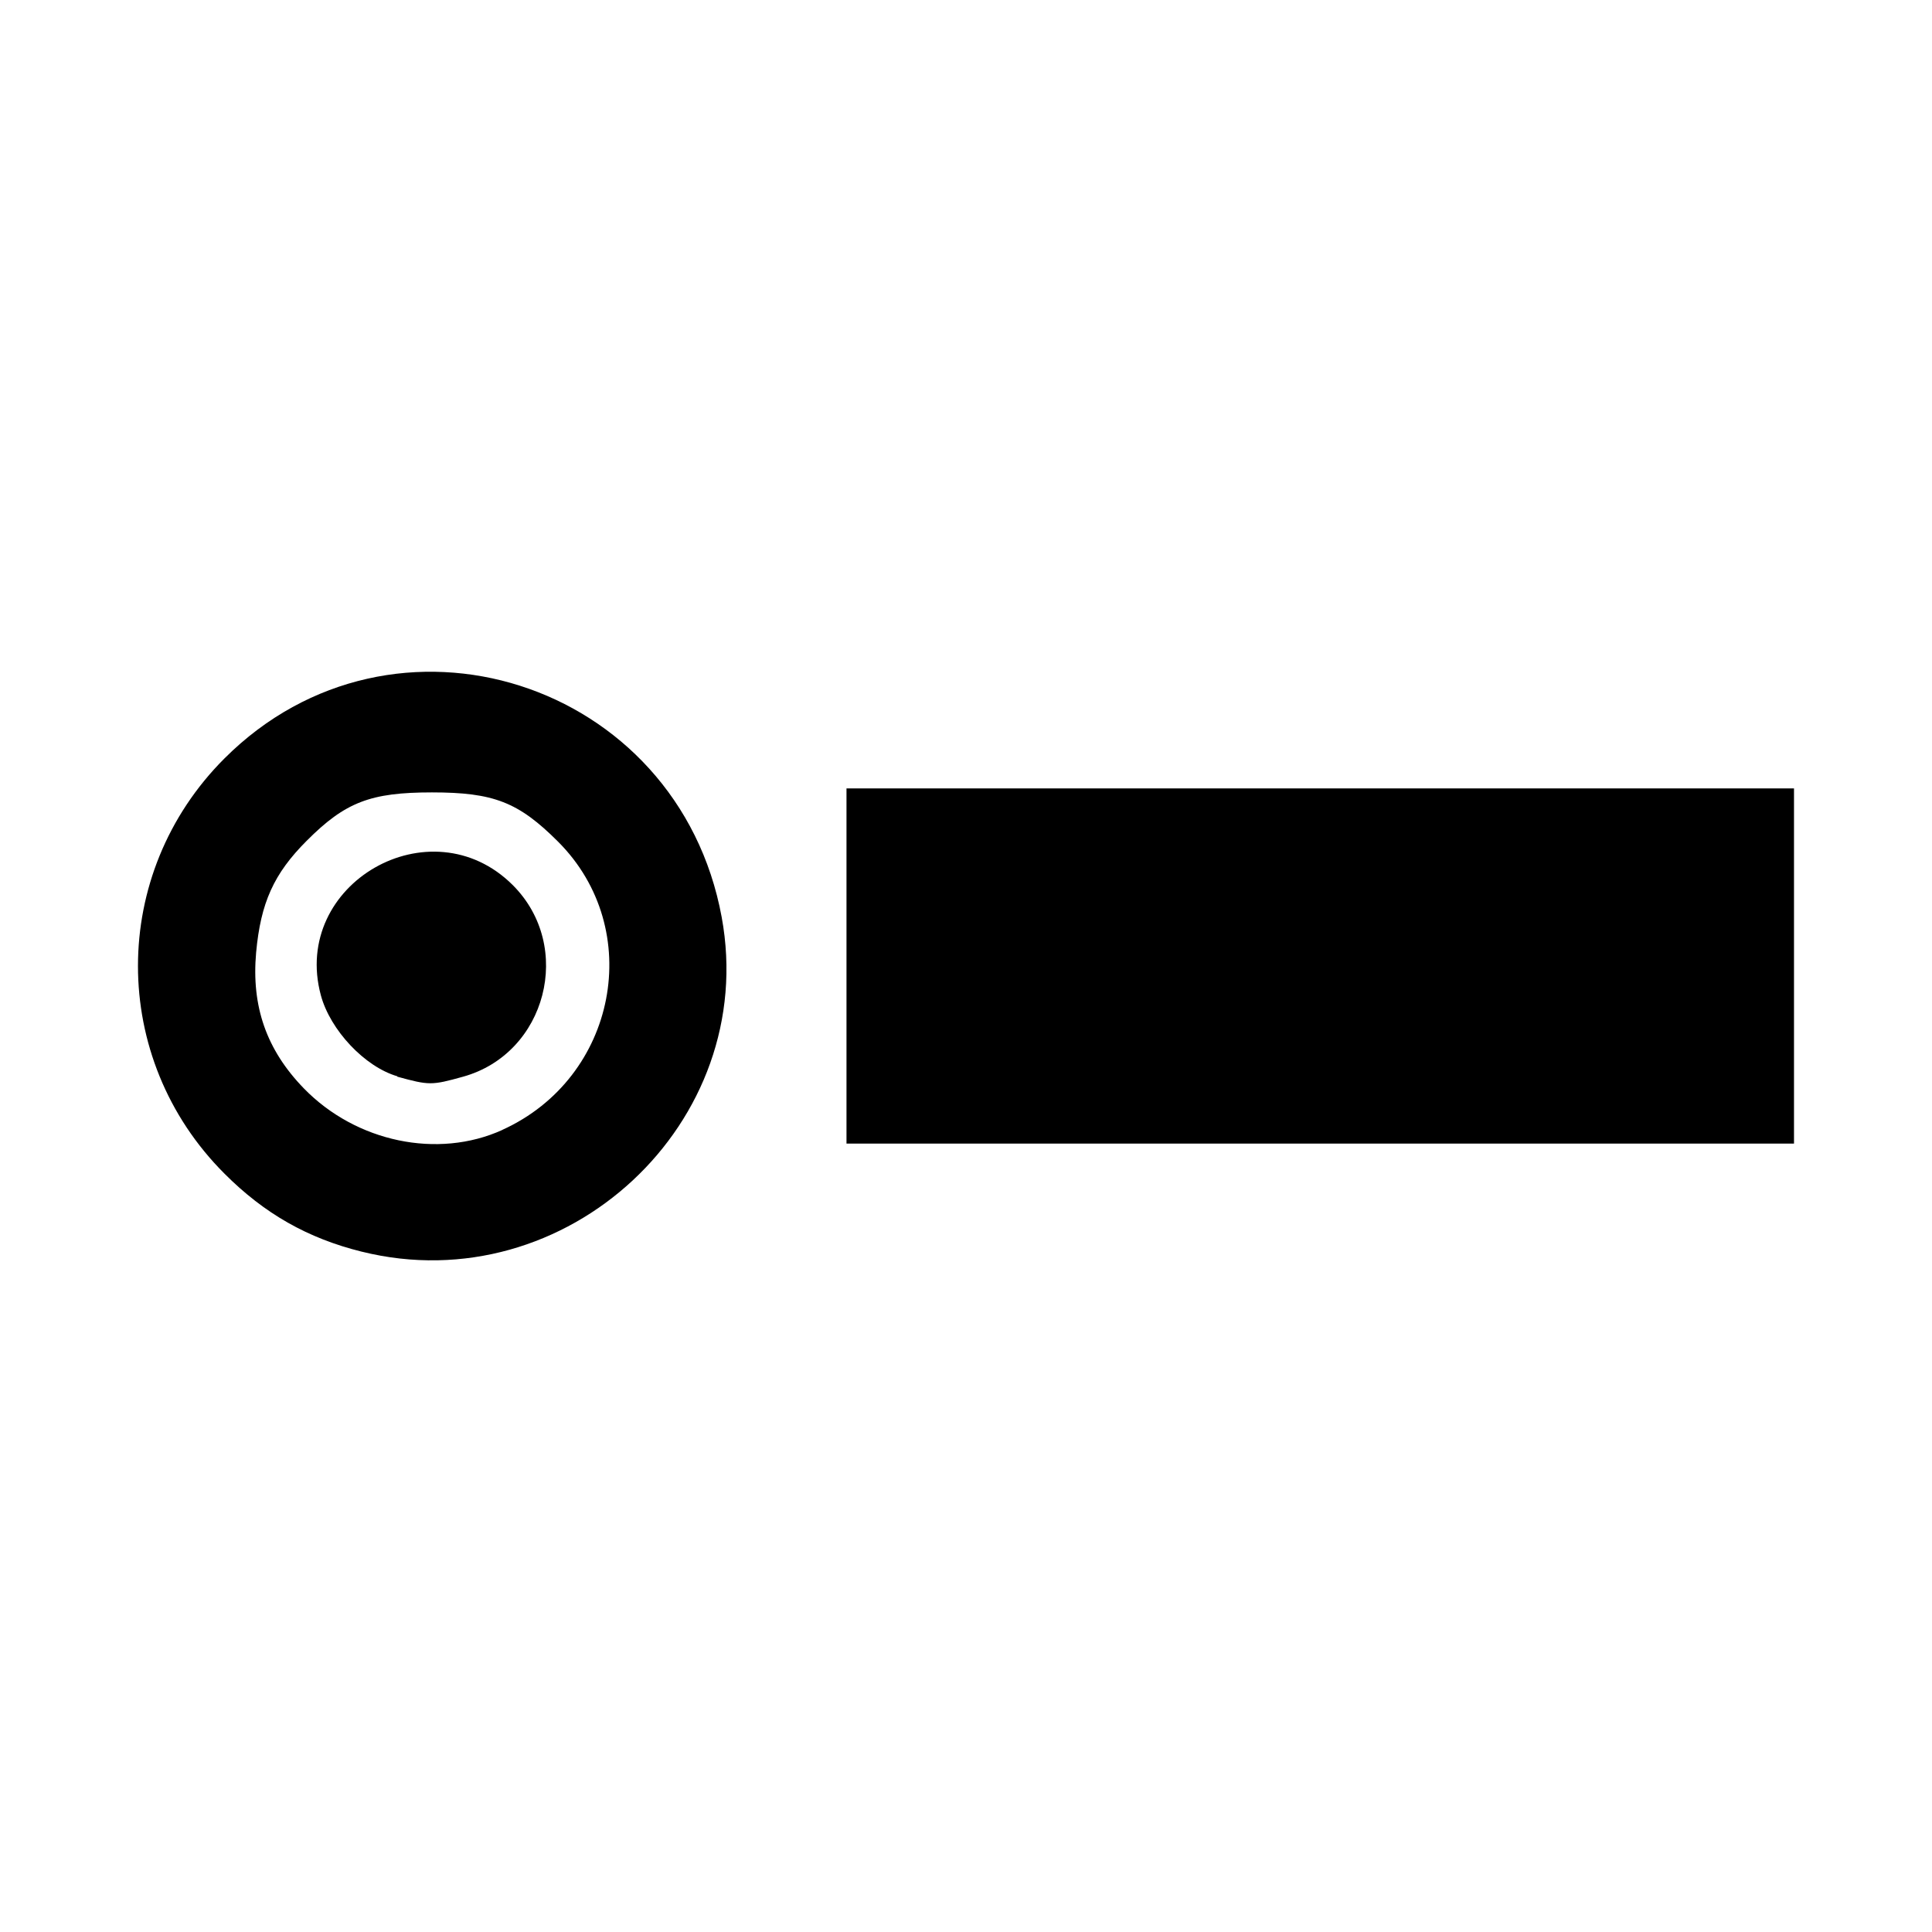
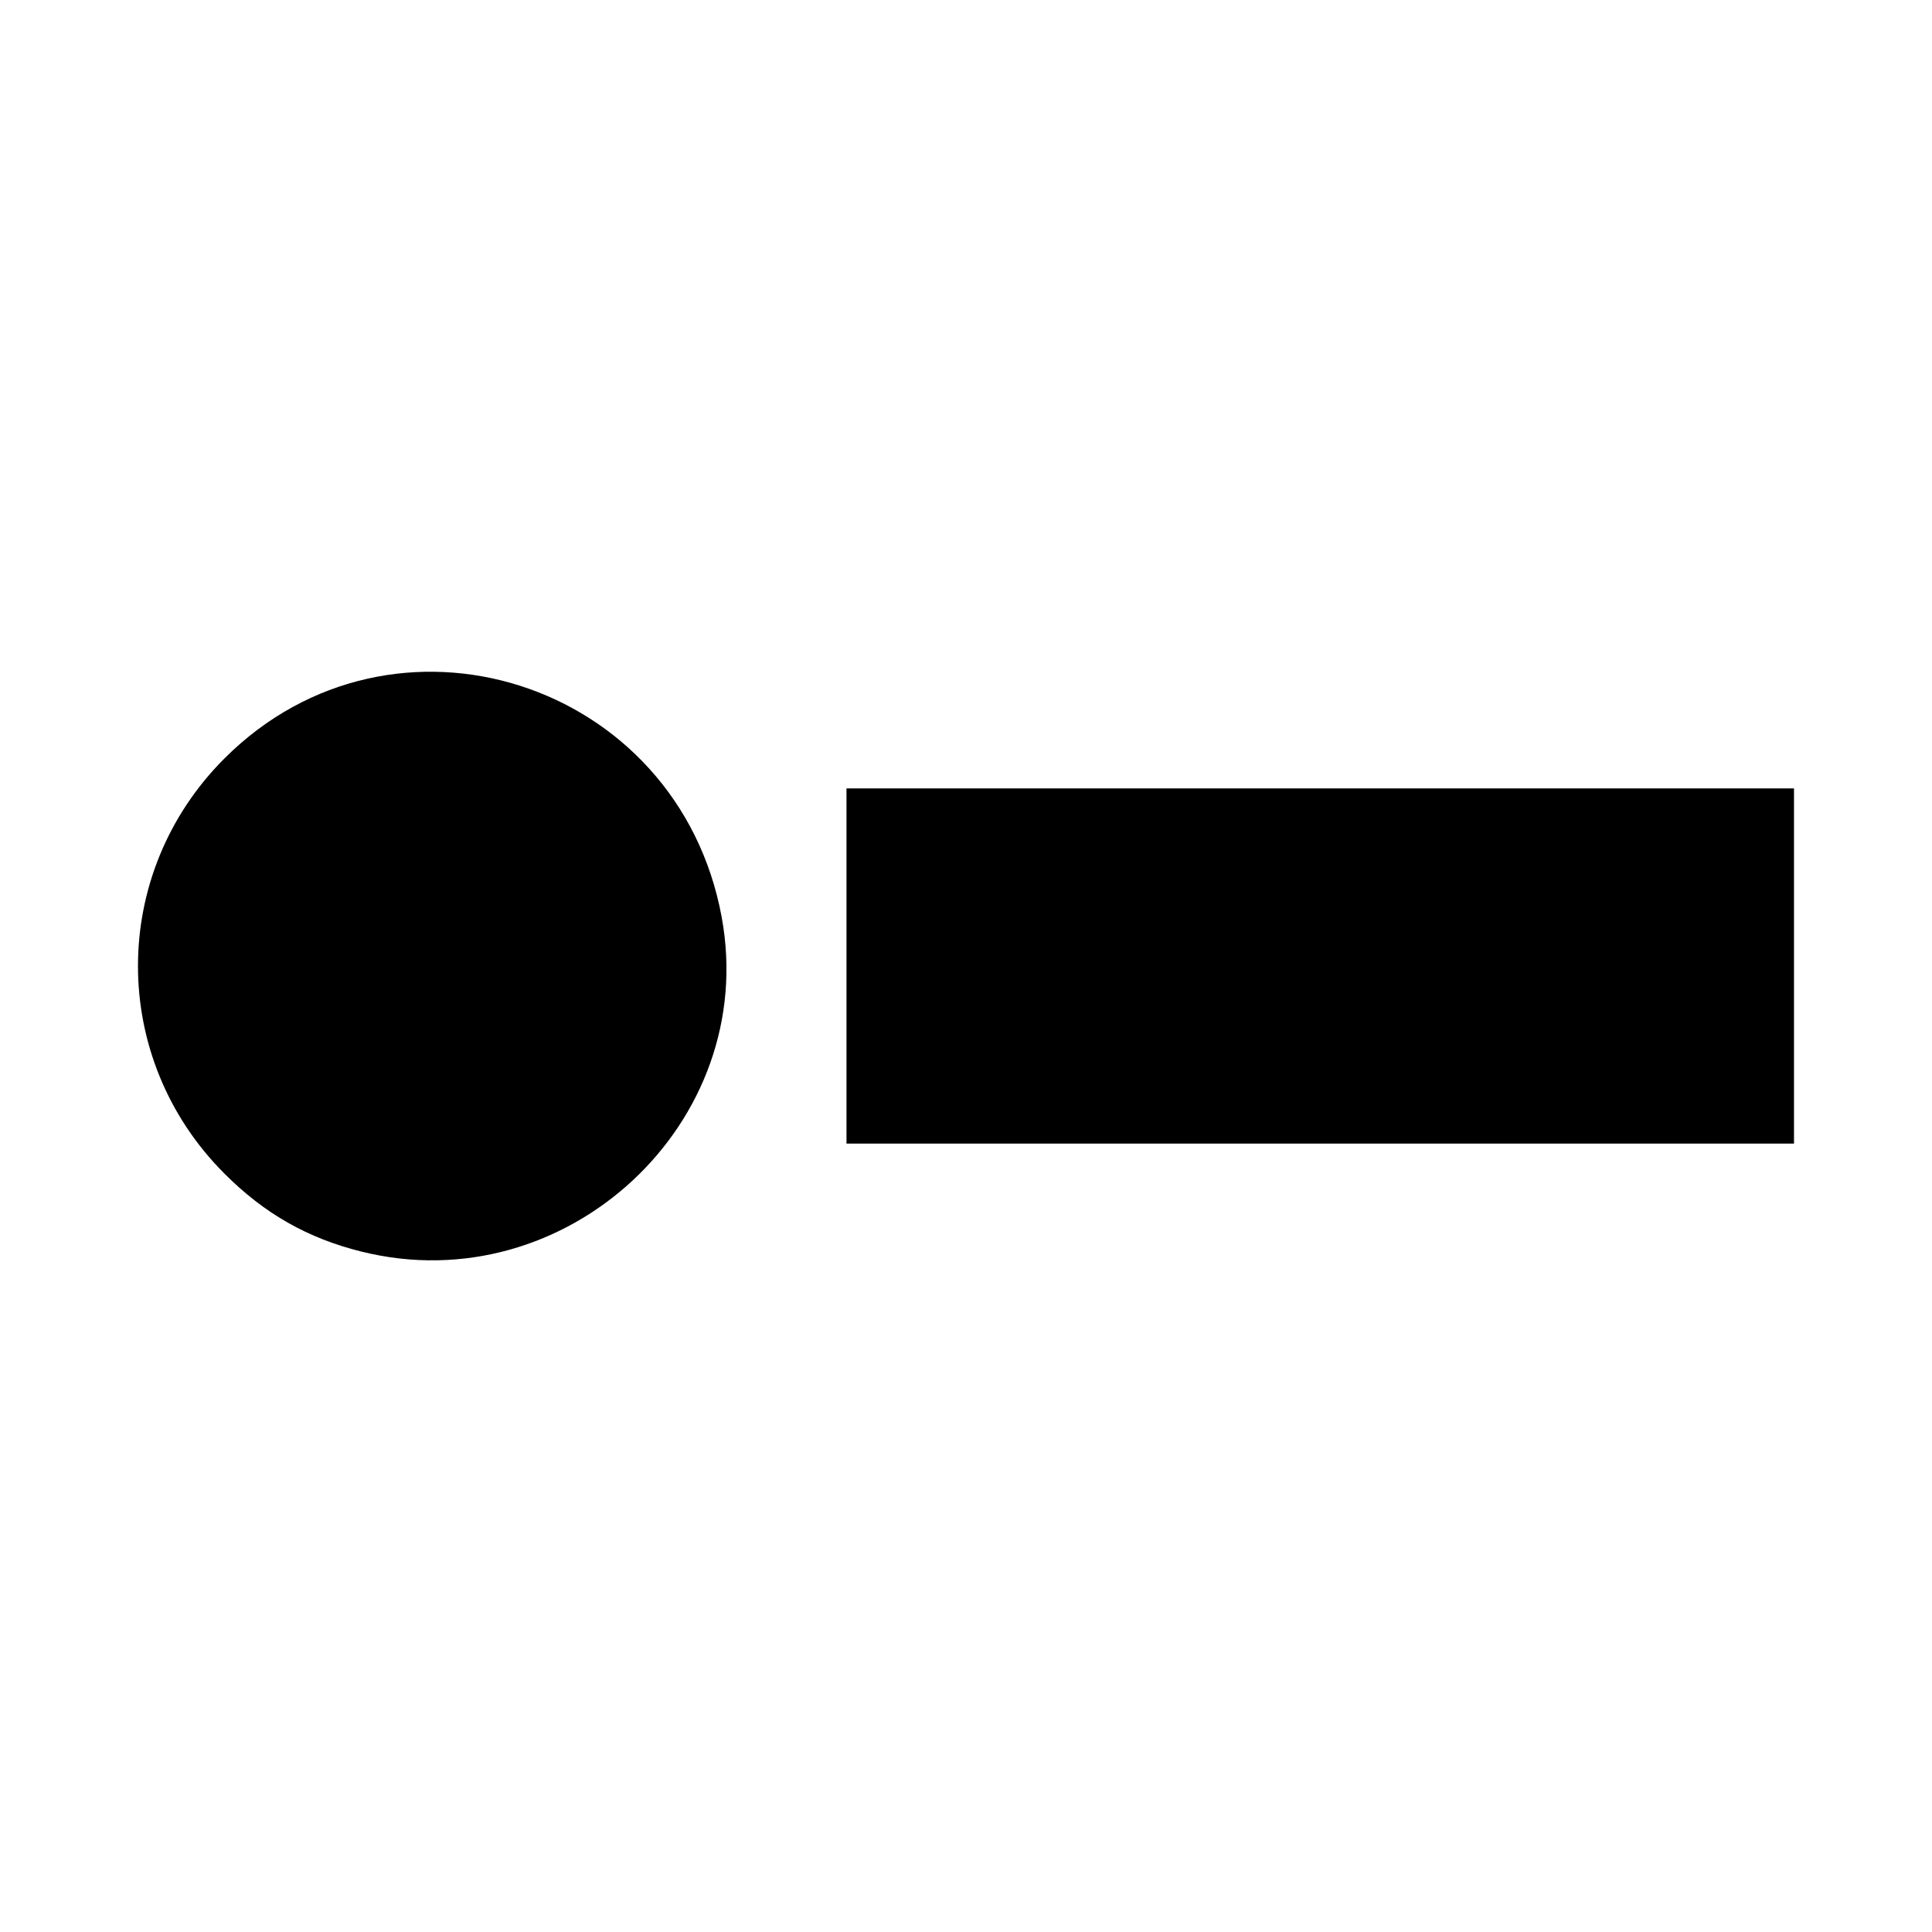
<svg xmlns="http://www.w3.org/2000/svg" fill="#000000" width="800px" height="800px" viewBox="0 0 14 14" role="img" focusable="false" aria-hidden="true">
-   <path d="m 2.621,9.07 c -0.391,-0.097 -0.705,-0.275 -0.995,-0.566 -0.835,-0.835 -0.835,-2.173 4.3e-4,-3.008 1.223,-1.223 3.287,-0.565 3.603,1.149 0.275,1.49 -1.126,2.793 -2.608,2.425 z m 1.02,-0.883 c 0.83,-0.377 1.038,-1.453 0.403,-2.088 -0.287,-0.287 -0.467,-0.357 -0.914,-0.357 -0.445,0 -0.628,0.07 -0.908,0.351 -0.238,0.238 -0.333,0.449 -0.366,0.809 -0.035,0.391 0.075,0.706 0.346,0.985 0.378,0.389 0.971,0.513 1.438,0.301 z m -0.762,-0.388 c -0.235,-0.068 -0.486,-0.334 -0.554,-0.587 -0.218,-0.809 0.797,-1.391 1.391,-0.798 0.445,0.445 0.244,1.22 -0.36,1.388 -0.229,0.064 -0.247,0.063 -0.477,0 z m 3.255,-0.799 0,-1.287 3.433,0 3.433,0 0,1.287 0,1.287 -3.433,0 -3.433,0 0,-1.287 z" />
+   <path d="m 2.621,9.07 c -0.391,-0.097 -0.705,-0.275 -0.995,-0.566 -0.835,-0.835 -0.835,-2.173 4.3e-4,-3.008 1.223,-1.223 3.287,-0.565 3.603,1.149 0.275,1.49 -1.126,2.793 -2.608,2.425 z m 1.02,-0.883 z m -0.762,-0.388 c -0.235,-0.068 -0.486,-0.334 -0.554,-0.587 -0.218,-0.809 0.797,-1.391 1.391,-0.798 0.445,0.445 0.244,1.22 -0.36,1.388 -0.229,0.064 -0.247,0.063 -0.477,0 z m 3.255,-0.799 0,-1.287 3.433,0 3.433,0 0,1.287 0,1.287 -3.433,0 -3.433,0 0,-1.287 z" />
</svg>